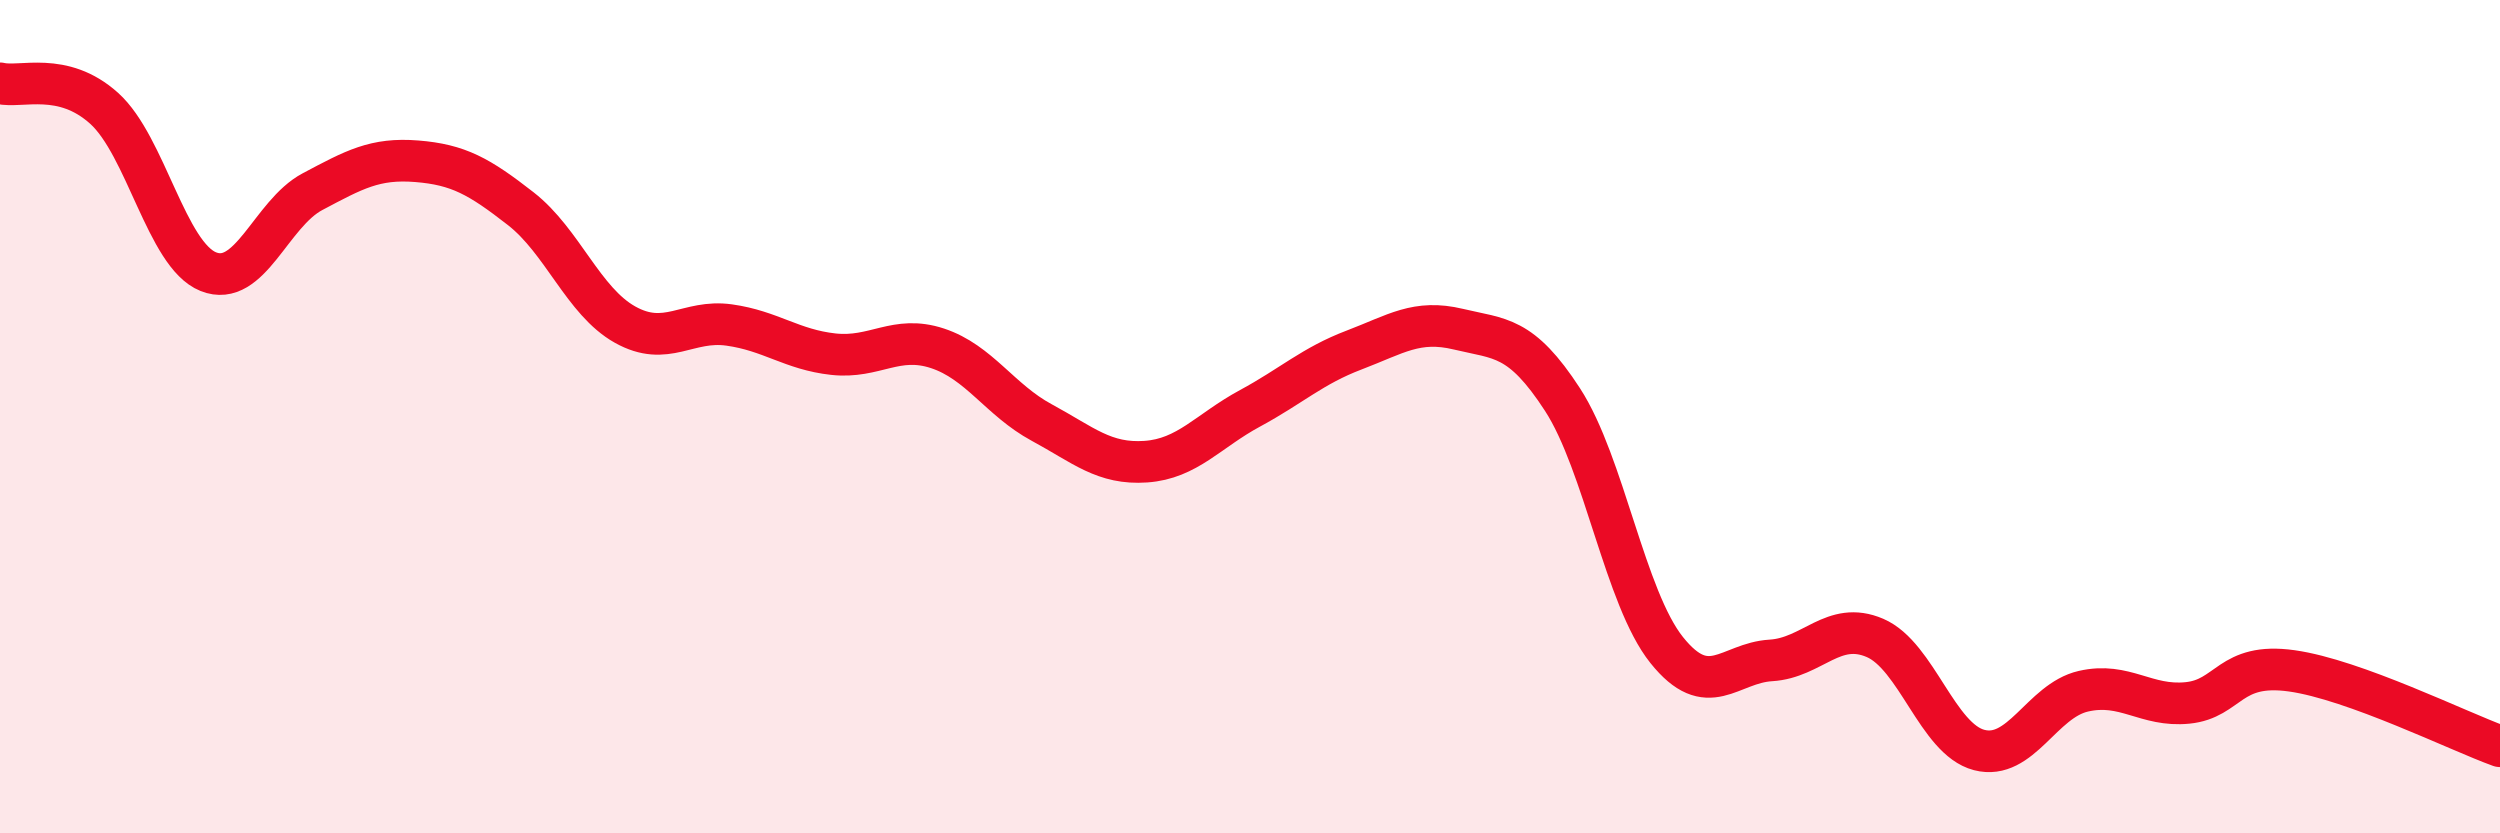
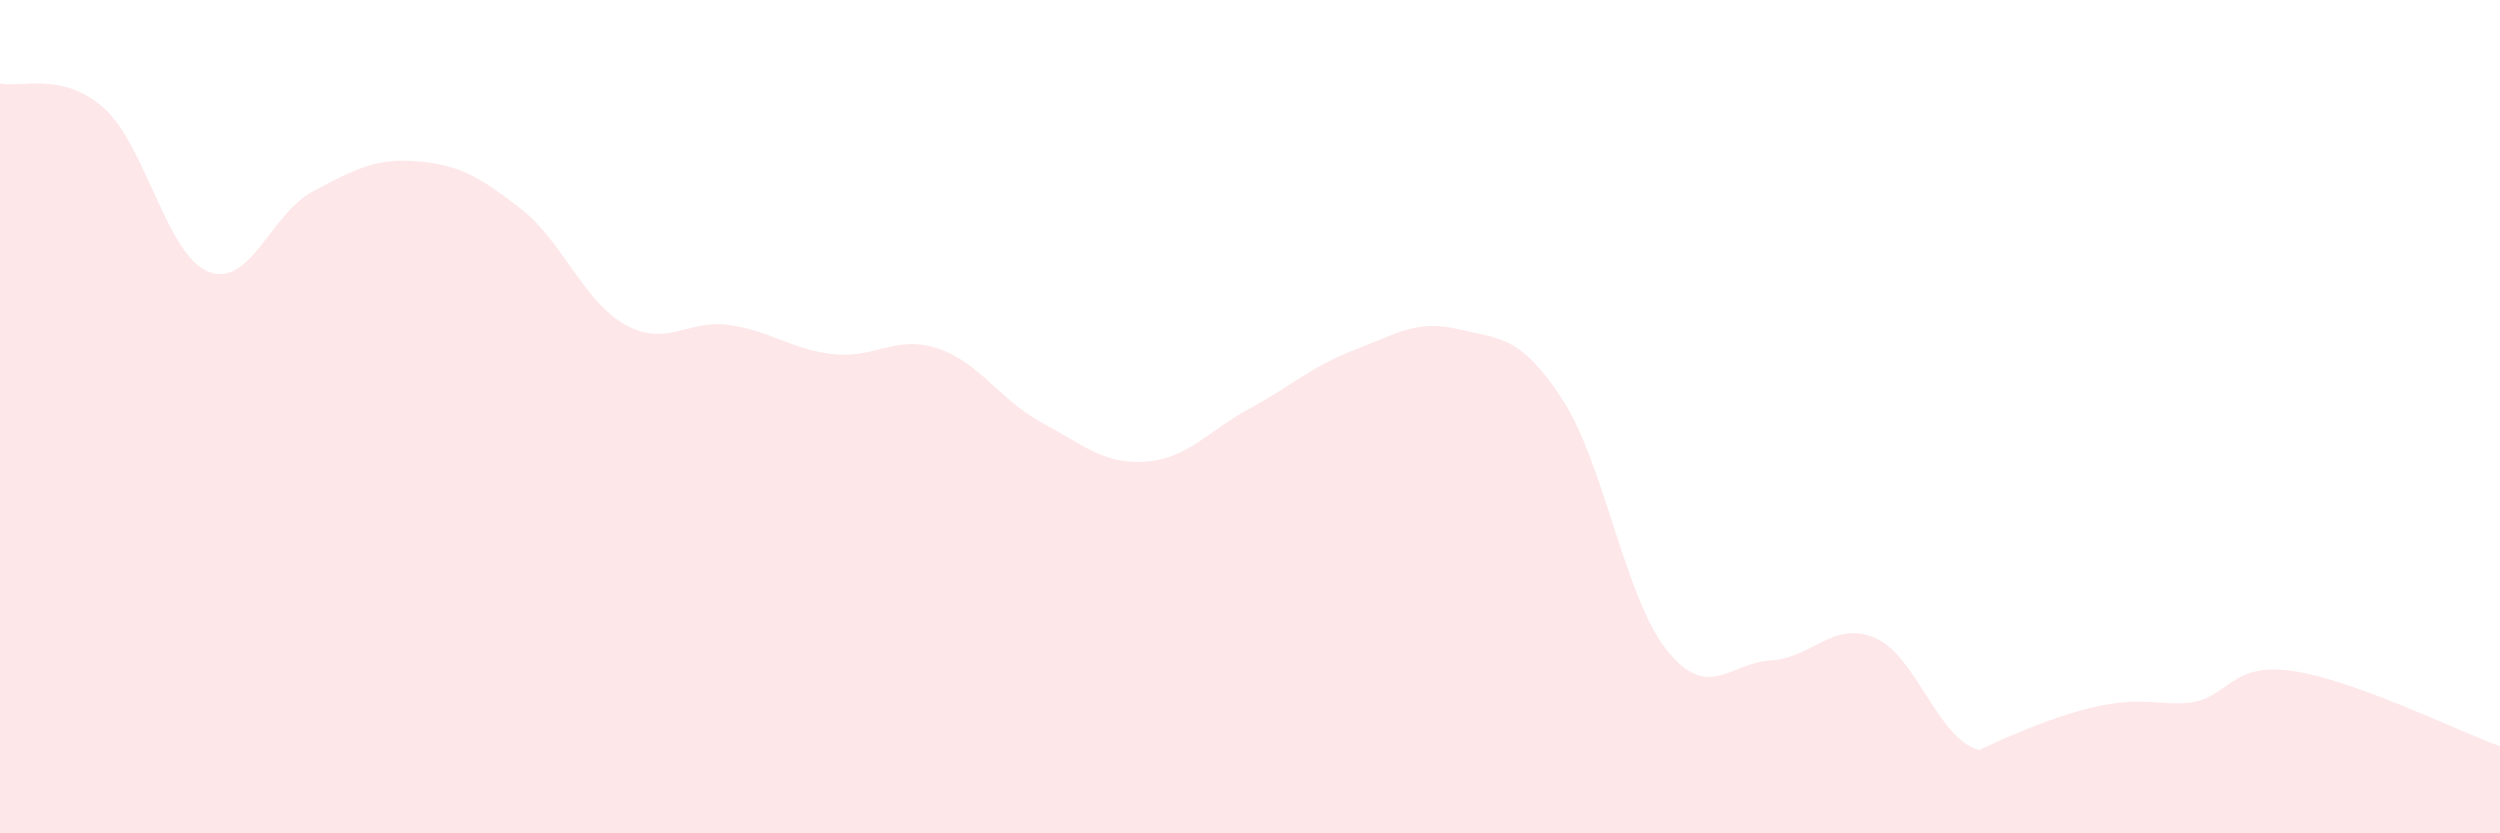
<svg xmlns="http://www.w3.org/2000/svg" width="60" height="20" viewBox="0 0 60 20">
-   <path d="M 0,2 C 0.5,2.12 1.5,1.7 2.5,2.6 C 3.5,3.5 4,6.12 5,6.52 C 6,6.92 6.5,5.13 7.5,4.6 C 8.5,4.07 9,3.79 10,3.87 C 11,3.95 11.5,4.23 12.5,5.01 C 13.5,5.79 14,7.23 15,7.79 C 16,8.35 16.5,7.66 17.5,7.8 C 18.5,7.94 19,8.39 20,8.5 C 21,8.61 21.5,8.03 22.5,8.36 C 23.5,8.69 24,9.6 25,10.14 C 26,10.68 26.5,11.15 27.5,11.08 C 28.5,11.01 29,10.34 30,9.8 C 31,9.26 31.5,8.78 32.5,8.4 C 33.5,8.02 34,7.66 35,7.9 C 36,8.14 36.5,8.05 37.5,9.59 C 38.5,11.13 39,14.35 40,15.6 C 41,16.85 41.5,15.91 42.5,15.85 C 43.5,15.79 44,14.88 45,15.31 C 46,15.74 46.5,17.74 47.5,18 C 48.5,18.26 49,16.82 50,16.59 C 51,16.36 51.5,16.97 52.5,16.87 C 53.5,16.77 53.5,15.89 55,16.1 C 56.5,16.31 59,17.55 60,17.91L60 20L0 20Z" fill="#EB0A25" opacity="0.1" stroke-linecap="round" stroke-linejoin="round" />
-   <path d="M 0,2 C 0.5,2.12 1.5,1.7 2.5,2.6 C 3.5,3.5 4,6.12 5,6.52 C 6,6.92 6.5,5.13 7.5,4.6 C 8.5,4.07 9,3.79 10,3.87 C 11,3.95 11.5,4.23 12.5,5.01 C 13.5,5.79 14,7.23 15,7.79 C 16,8.35 16.5,7.66 17.5,7.8 C 18.5,7.94 19,8.39 20,8.5 C 21,8.61 21.5,8.03 22.5,8.36 C 23.5,8.69 24,9.6 25,10.14 C 26,10.68 26.5,11.15 27.5,11.08 C 28.5,11.01 29,10.34 30,9.8 C 31,9.26 31.5,8.78 32.5,8.4 C 33.5,8.02 34,7.66 35,7.9 C 36,8.14 36.5,8.05 37.5,9.59 C 38.5,11.13 39,14.35 40,15.6 C 41,16.85 41.5,15.91 42.5,15.85 C 43.5,15.79 44,14.88 45,15.31 C 46,15.74 46.5,17.74 47.5,18 C 48.5,18.26 49,16.82 50,16.59 C 51,16.36 51.5,16.97 52.5,16.87 C 53.5,16.77 53.5,15.89 55,16.1 C 56.5,16.31 59,17.55 60,17.91" stroke="#EB0A25" stroke-width="1" fill="none" stroke-linecap="round" stroke-linejoin="round" />
+   <path d="M 0,2 C 0.5,2.12 1.5,1.7 2.5,2.6 C 3.5,3.5 4,6.12 5,6.52 C 6,6.92 6.5,5.13 7.5,4.6 C 8.5,4.07 9,3.79 10,3.87 C 11,3.95 11.5,4.23 12.5,5.01 C 13.5,5.79 14,7.23 15,7.79 C 16,8.35 16.5,7.66 17.5,7.8 C 18.5,7.94 19,8.39 20,8.5 C 21,8.61 21.5,8.03 22.5,8.36 C 23.5,8.69 24,9.6 25,10.14 C 26,10.68 26.5,11.15 27.5,11.08 C 28.5,11.01 29,10.34 30,9.8 C 31,9.26 31.5,8.78 32.5,8.4 C 33.5,8.02 34,7.66 35,7.9 C 36,8.14 36.5,8.05 37.5,9.59 C 38.5,11.13 39,14.35 40,15.6 C 41,16.85 41.5,15.91 42.5,15.85 C 43.5,15.79 44,14.88 45,15.31 C 46,15.74 46.5,17.74 47.5,18 C 51,16.36 51.5,16.97 52.5,16.87 C 53.5,16.77 53.5,15.89 55,16.1 C 56.5,16.31 59,17.55 60,17.91L60 20L0 20Z" fill="#EB0A25" opacity="0.1" stroke-linecap="round" stroke-linejoin="round" />
</svg>